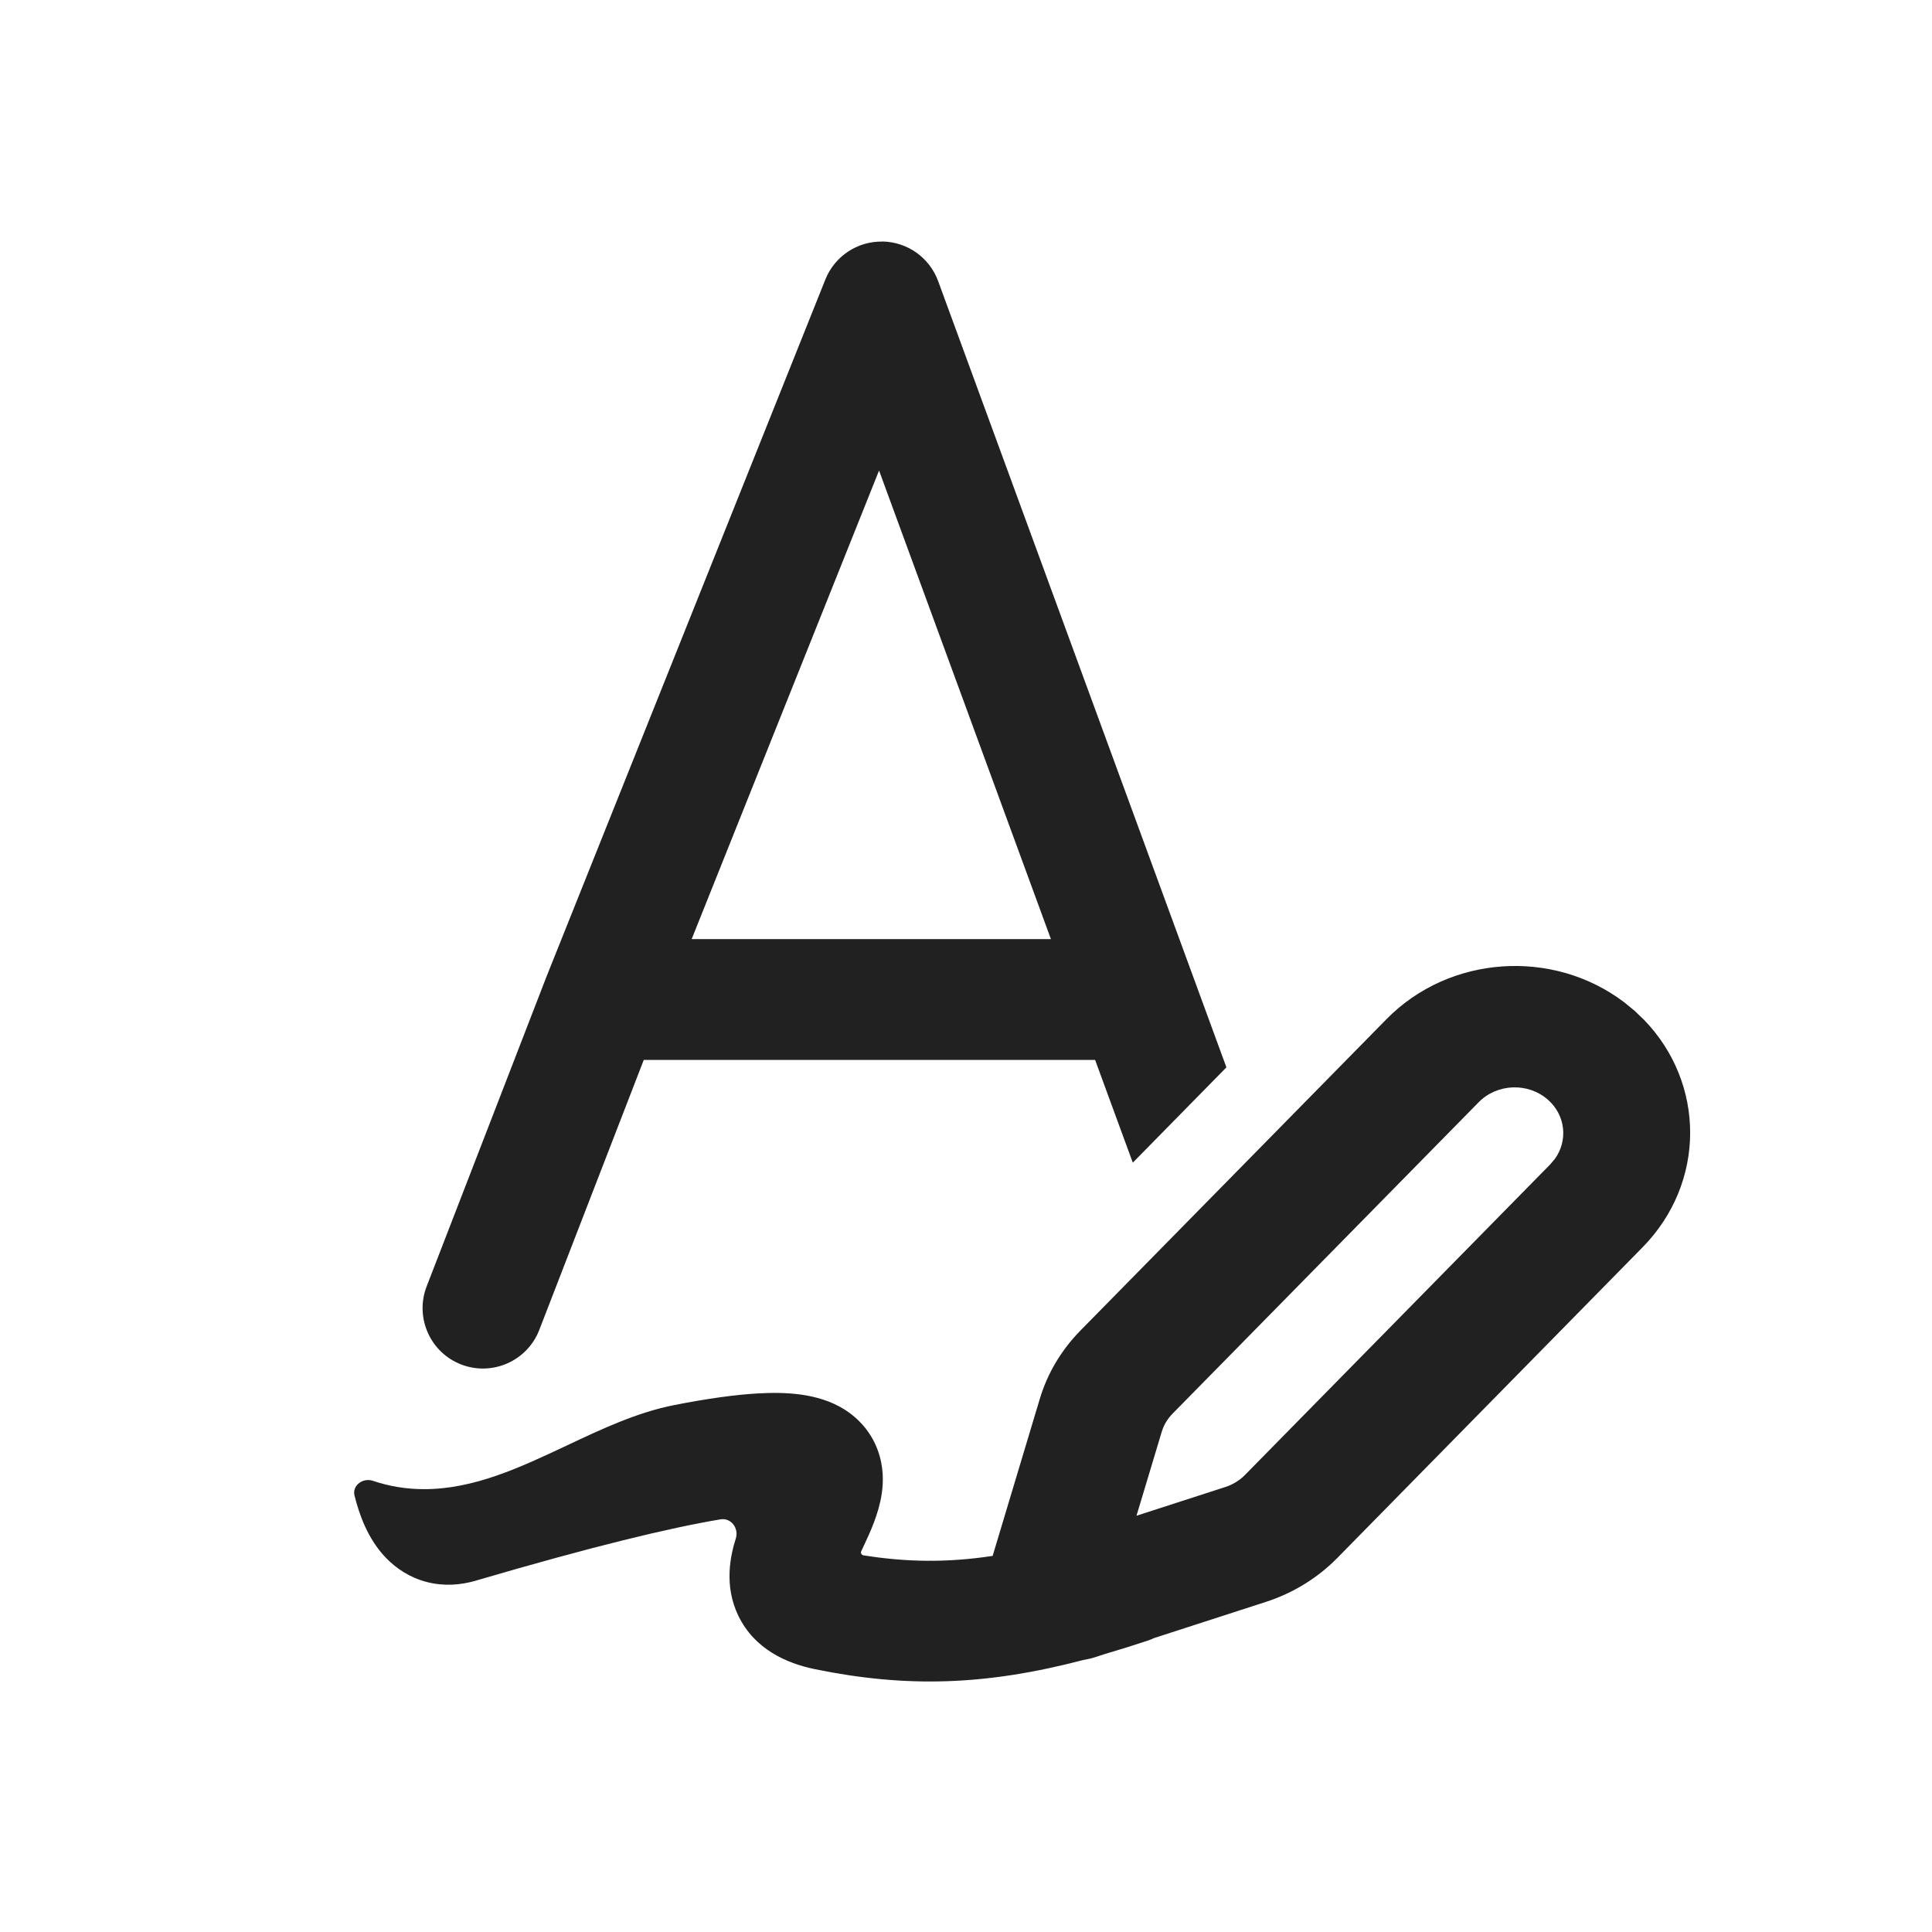
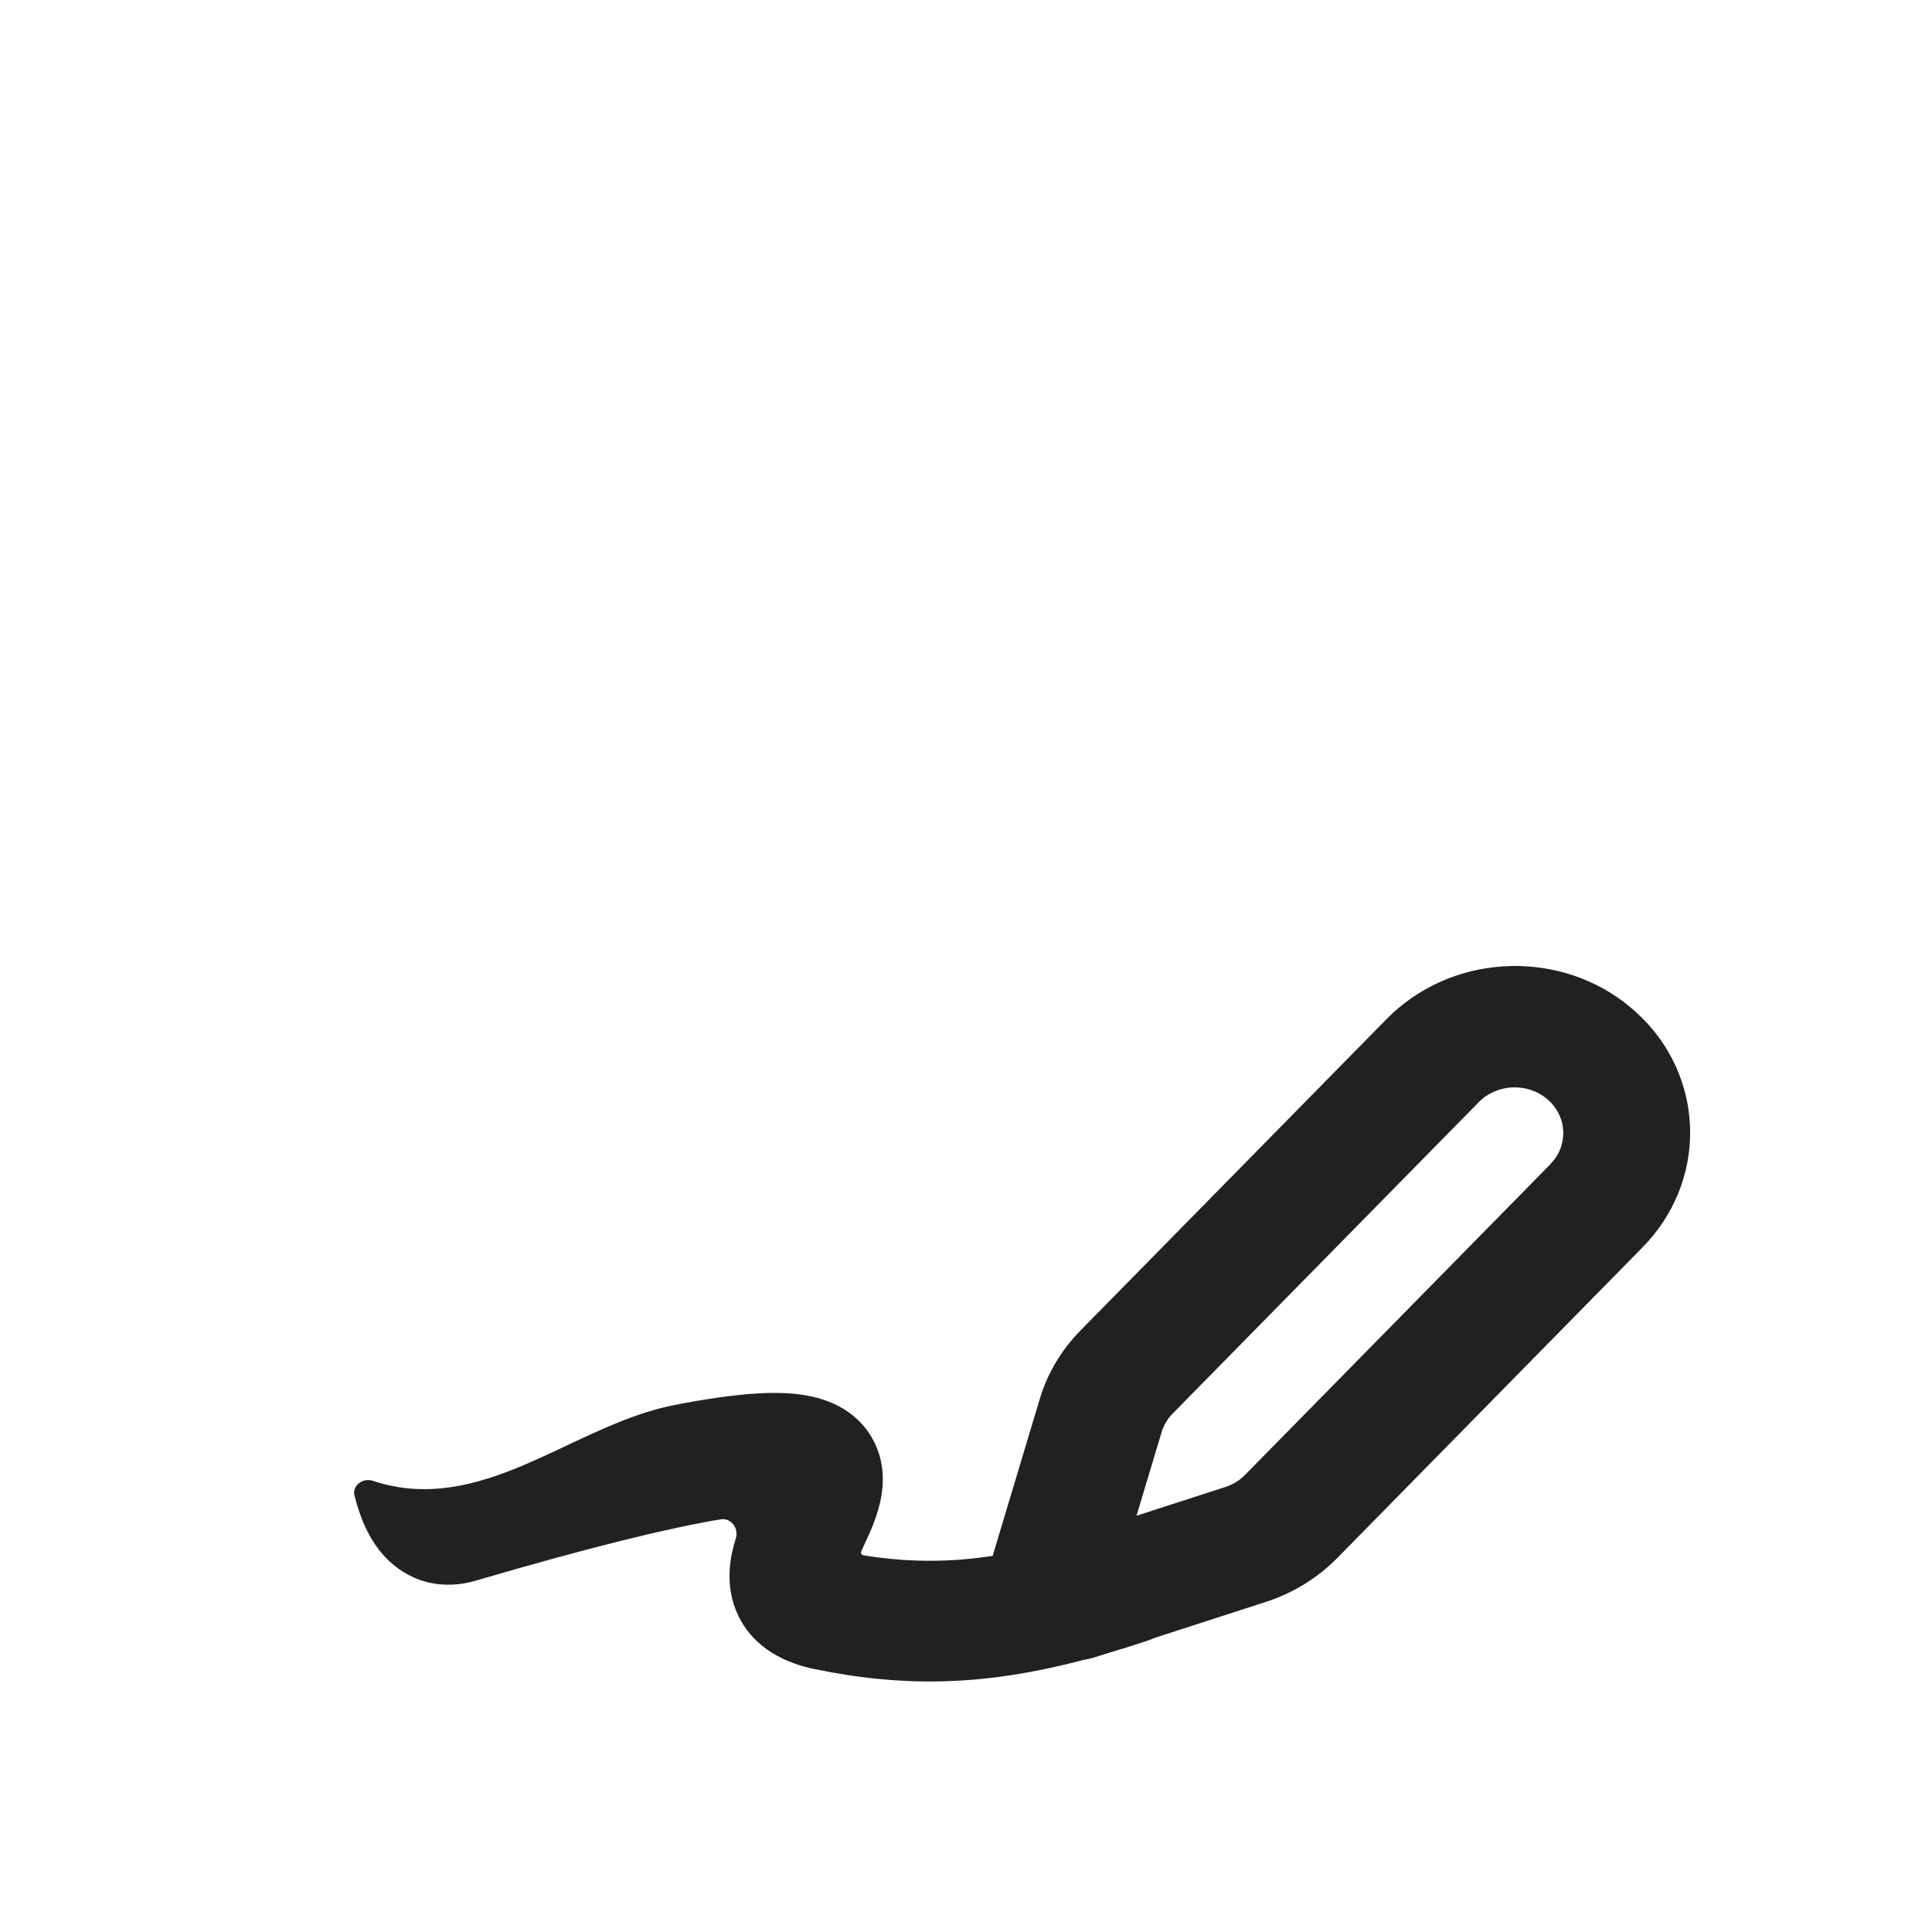
<svg xmlns="http://www.w3.org/2000/svg" fill="none" height="24" viewBox="0 0 24 24" width="24">
  <g fill="#212121">
-     <path d="m10.961 3c.311.005.586.2.693.492l3.581 9.767-1.163 1.184-.468-1.276h-5.607l-1.298 3.354c-.149.386-.584.578-.97.429-.386-.149-.578-.584-.429-.97l1.483-3.833.003-.008 3.467-8.667c.115-.288.397-.476.707-.471zm-.041 2.845-2.328 5.821h4.463z" />
    <path d="m20.306 12.557-.129-.106-.003-.002c-.88-.667-2.167-.587-2.951.212l-3.803 3.869c-.235.24-.408.529-.503.846l-.586 1.952c-.566.086-1.069.078-1.605-.007-.024-.004-.038-.03-.027-.052l.037-.079c.065-.138.18-.382.217-.633.021-.14.027-.334-.049-.541-.081-.222-.233-.395-.422-.512-.323-.199-.727-.214-1.073-.194-.274.016-.614.062-1.031.144-.462.09-.901.297-1.338.503-.577.272-1.151.542-1.771.542-.223 0-.437-.036-.638-.104-.123-.041-.259.058-.227.184.057.229.162.537.392.775.126.13.295.244.508.299.212.054.417.037.598-.015 1.454-.427 2.42-.659 3.048-.764.132-.022.231.111.19.239-.063.2-.153.578.033.961.202.415.601.589.945.66 1.143.235 2.129.204 3.335-.112.053-.009.105-.021.158-.038l.117-.038c.171-.05.347-.105.528-.165.027-.009.054-.02.079-.032l1.388-.449c.338-.109.643-.296.888-.545l3.794-3.861c.786-.801.783-2.034.018-2.825zm-5.875 5.231c.025-.084.071-.162.135-.227l3.803-3.869c.23-.234.616-.247.861-.03.219.194.249.506.086.733l-.061.072-3.791 3.857c-.066.067-.149.118-.242.148l-1.104.357z" />
  </g>
</svg>